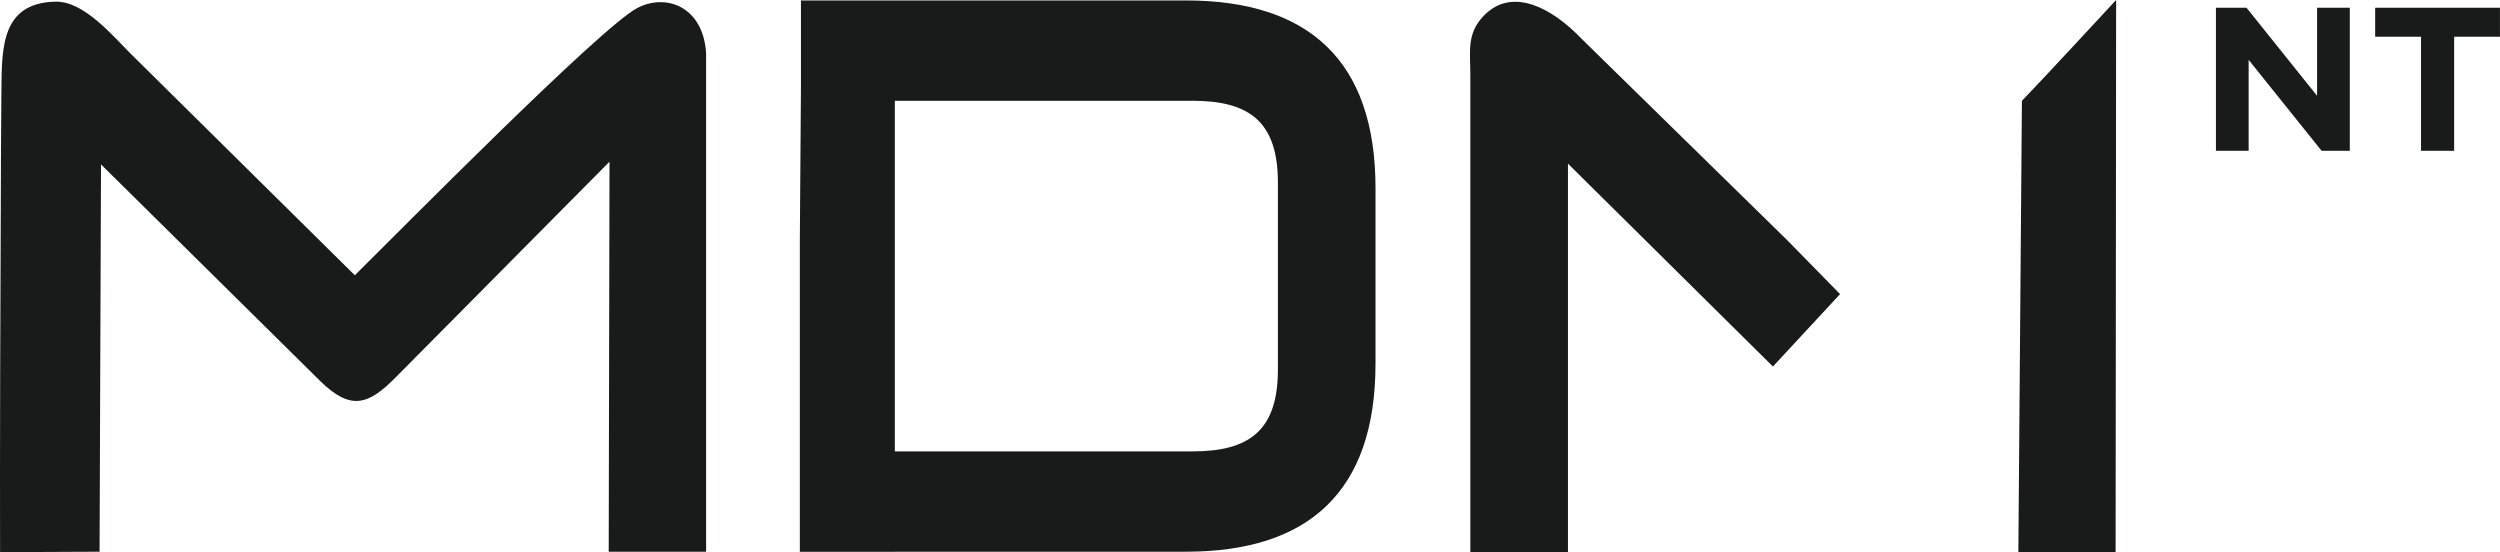
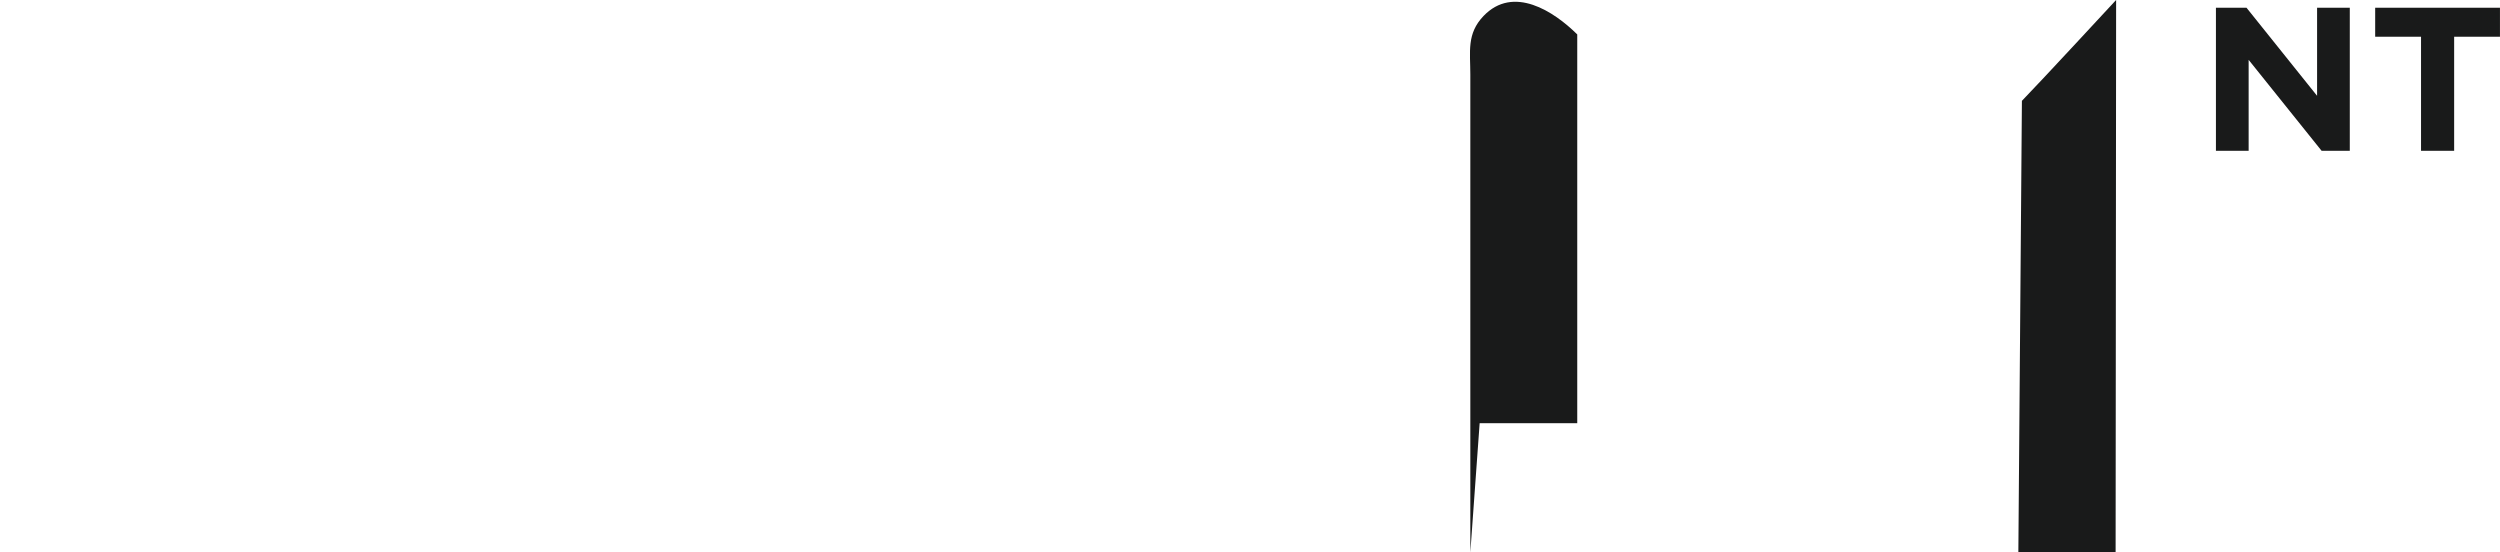
<svg xmlns="http://www.w3.org/2000/svg" id="Warstwa_1" data-name="Warstwa 1" viewBox="0 0 724.65 160.12">
  <defs>
    <style>
      .cls-1 {
        fill: #191a1a;
        fill-rule: evenodd;
      }
    </style>
  </defs>
  <path class="cls-1" d="M642.31,43.71h9.48v-26.36l21.15,26.36h8.17V2.24h-9.48v25.53l-20.46-25.53h-8.86v41.47h0ZM701.76,43.71h9.6V10.65h13.28V2.24h-36.17v8.41h13.29v33.06Z" />
  <path class="cls-1" d="M613.24,160.12h-28.2l1.03-130.89c4.96-5.07,27.31-29.24,27.31-29.24l-.15,160.12Z" />
-   <path class="cls-1" d="M426.19,160.12V21.61c0-6.65-1.11-11.81,3.82-16.97,8.65-9.05,20.42-1.35,27.17,5.34l2.56,2.54,58.28,57.08,15.34,15.65-19.46,20.99-59.41-58.8v112.69h-28.29Z" />
-   <path class="cls-1" d="M.02,160.06c-.08-25.09.07-73.87.27-117.23.03-5.71.07-11.34.12-16.8C.54,13.81.4.82,16.08.48c8.27-.19,16.65,9.98,21.93,15.22l64.84,64.09C116.01,66.78,174.12,7.88,184.71,2.33c8.28-4.34,19.05-.51,19.96,12.98v144.61h-28.23l.23-113.05-62.03,62.56c-7.84,7.91-12.97,9.77-21.93.91L29.28,47.66l-.42,112.26-28.84.13Z" />
-   <path class="cls-1" d="M398.7,105.48c0,37.13-19.51,54.44-54.95,54.44h-84.36v.03h-27.55v-90.38l.32-44.34V.13h111.6c35.45,0,54.95,17.31,54.95,54.44v50.91h0ZM259.38,130.84h86.28c16.41,0,24.75-6.01,24.75-23.7v-54.23c0-17.69-8.34-23.7-24.75-23.7h-86.28v101.62Z" />
+   <path class="cls-1" d="M426.19,160.12V21.61c0-6.65-1.11-11.81,3.82-16.97,8.65-9.05,20.42-1.35,27.17,5.34v112.69h-28.29Z" />
</svg>